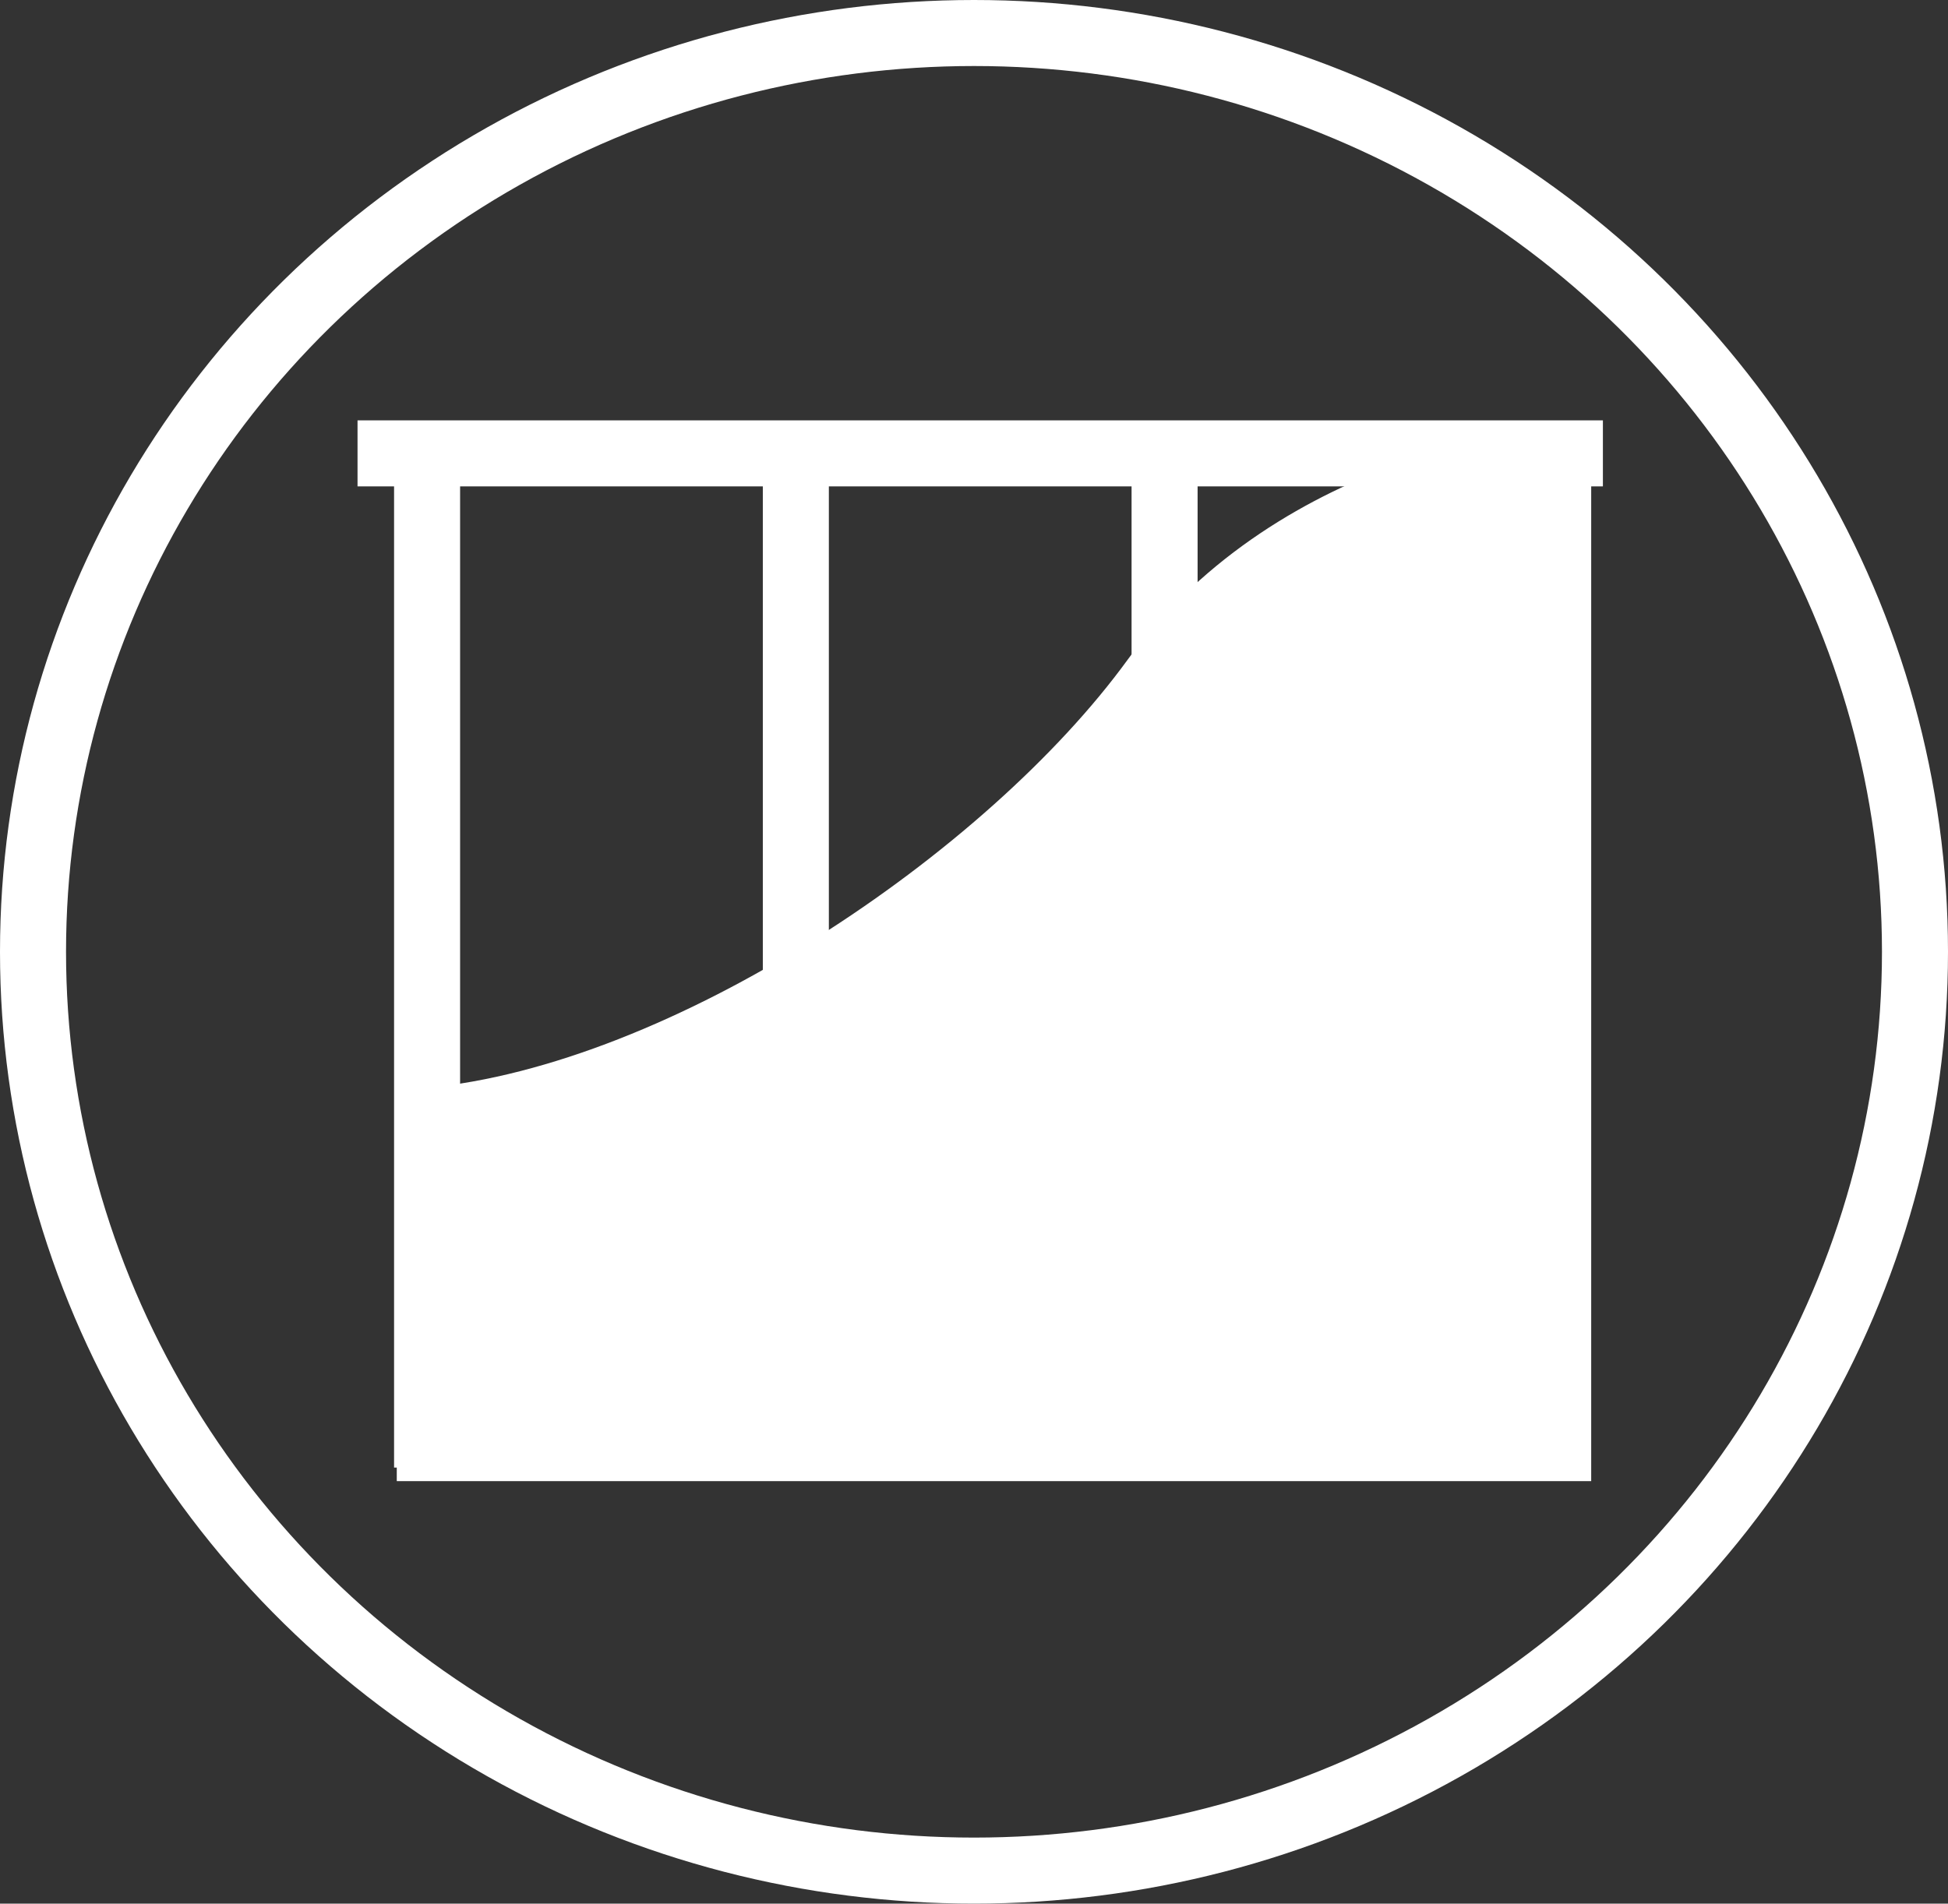
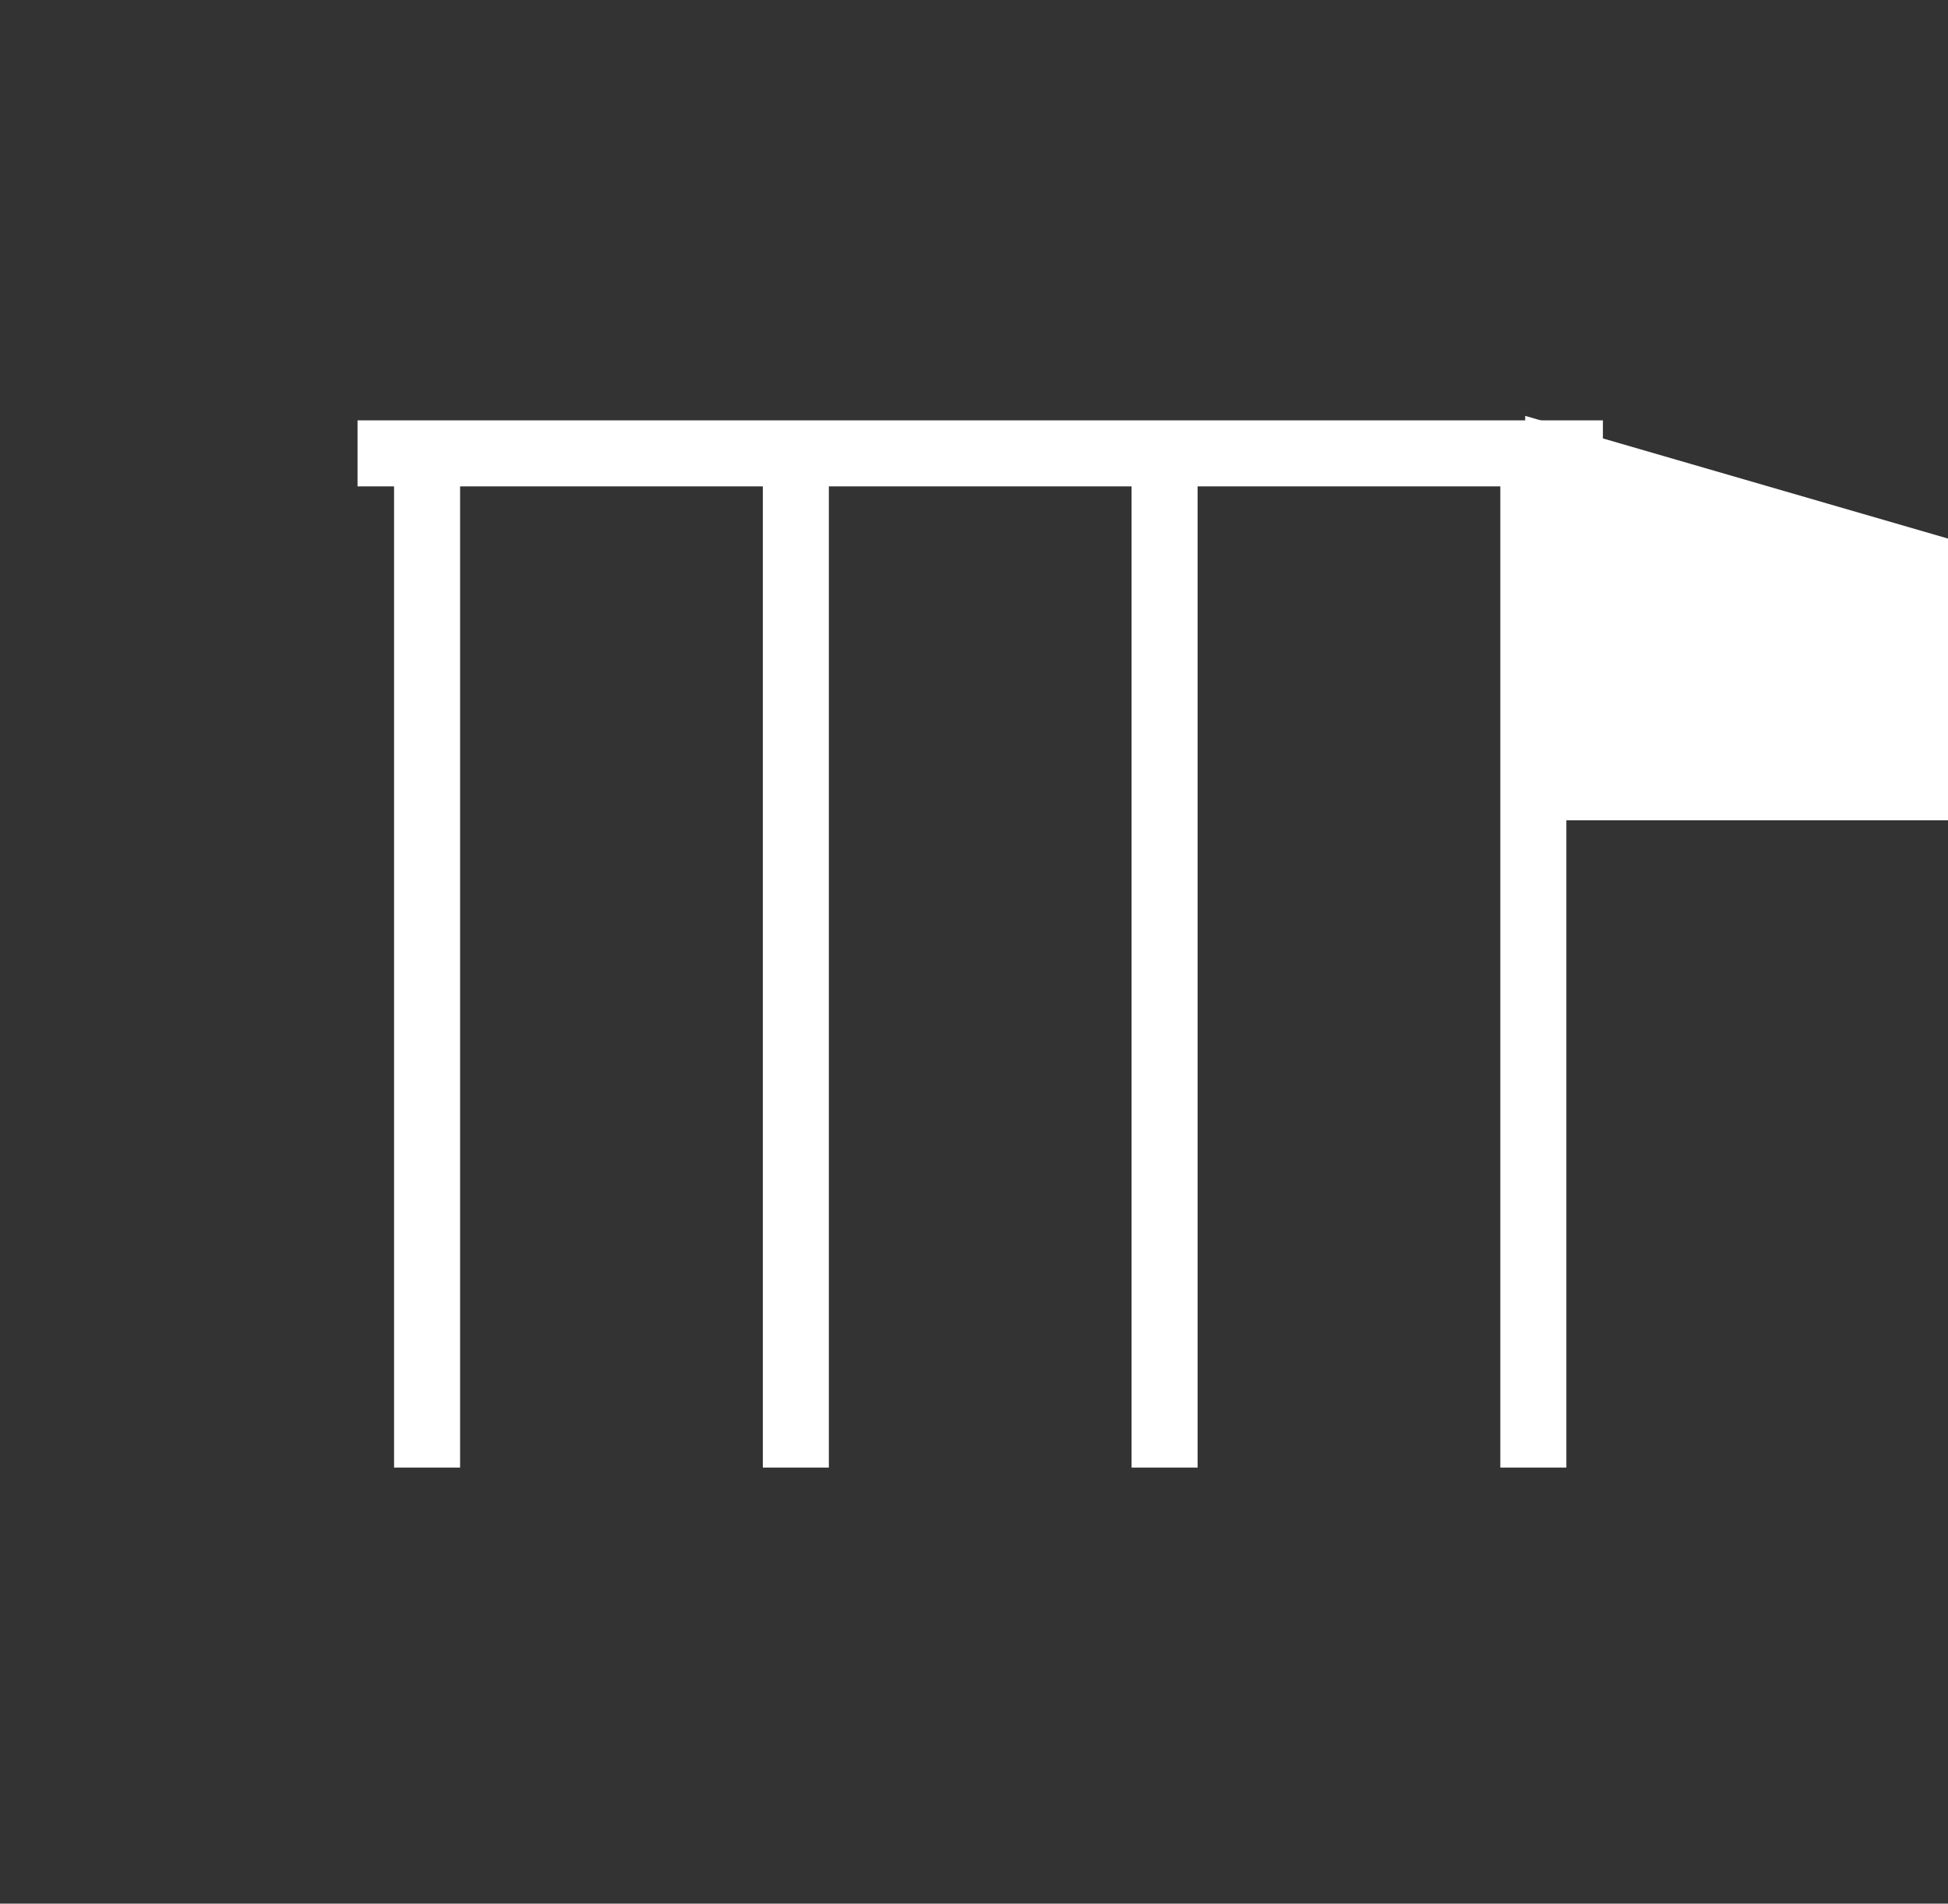
<svg xmlns="http://www.w3.org/2000/svg" width="177" height="173" viewBox="0 0 177 173">
  <rect x="0" y="0" width="177" height="173" fill="#333333" stroke="none" />
  <g id="Gruppe_1907" data-name="Gruppe 1907" transform="translate(0.481)">
    <g id="Ellipse_1" data-name="Ellipse 1" transform="translate(-0.481)" fill="none" stroke="#fff" stroke-miterlimit="10" stroke-width="6">
      <ellipse cx="88.5" cy="86.5" rx="88.5" ry="86.5" stroke="none" />
-       <ellipse cx="88.5" cy="86.5" rx="85.5" ry="83.5" fill="none" />
    </g>
    <g id="Gruppe_1906" data-name="Gruppe 1906" transform="translate(32.005 40.028)">
      <line id="Linie_11" data-name="Linie 11" x1="113.157" transform="translate(0 1.174)" fill="none" stroke="#fff" stroke-miterlimit="10" stroke-width="6" />
      <g id="Gruppe_1905" data-name="Gruppe 1905" transform="translate(6.32)">
        <line id="Linie_12" data-name="Linie 12" y1="93.344" fill="none" stroke="#fff" stroke-miterlimit="10" stroke-width="6" />
        <line id="Linie_13" data-name="Linie 13" y2="93.344" transform="translate(33.506)" fill="none" stroke="#fff" stroke-miterlimit="10" stroke-width="6" />
        <line id="Linie_14" data-name="Linie 14" y2="93.344" transform="translate(67.011)" fill="none" stroke="#fff" stroke-miterlimit="10" stroke-width="6" />
        <line id="Linie_15" data-name="Linie 15" y2="93.344" transform="translate(100.517)" fill="none" stroke="#fff" stroke-miterlimit="10" stroke-width="6" />
      </g>
-       <path id="Pfad_1940" data-name="Pfad 1940" d="M-1079.689,73.75s-23.474,1.761-36.716,19.96-42.546,37.937-65.813,40.1v29.758h102.529Z" transform="translate(1188.783 -71.989)" fill="#fff" stroke="#fff" stroke-miterlimit="10" stroke-width="6" fill-rule="evenodd" />
+       <path id="Pfad_1940" data-name="Pfad 1940" d="M-1079.689,73.75v29.758h102.529Z" transform="translate(1188.783 -71.989)" fill="#fff" stroke="#fff" stroke-miterlimit="10" stroke-width="6" fill-rule="evenodd" />
    </g>
  </g>
</svg>